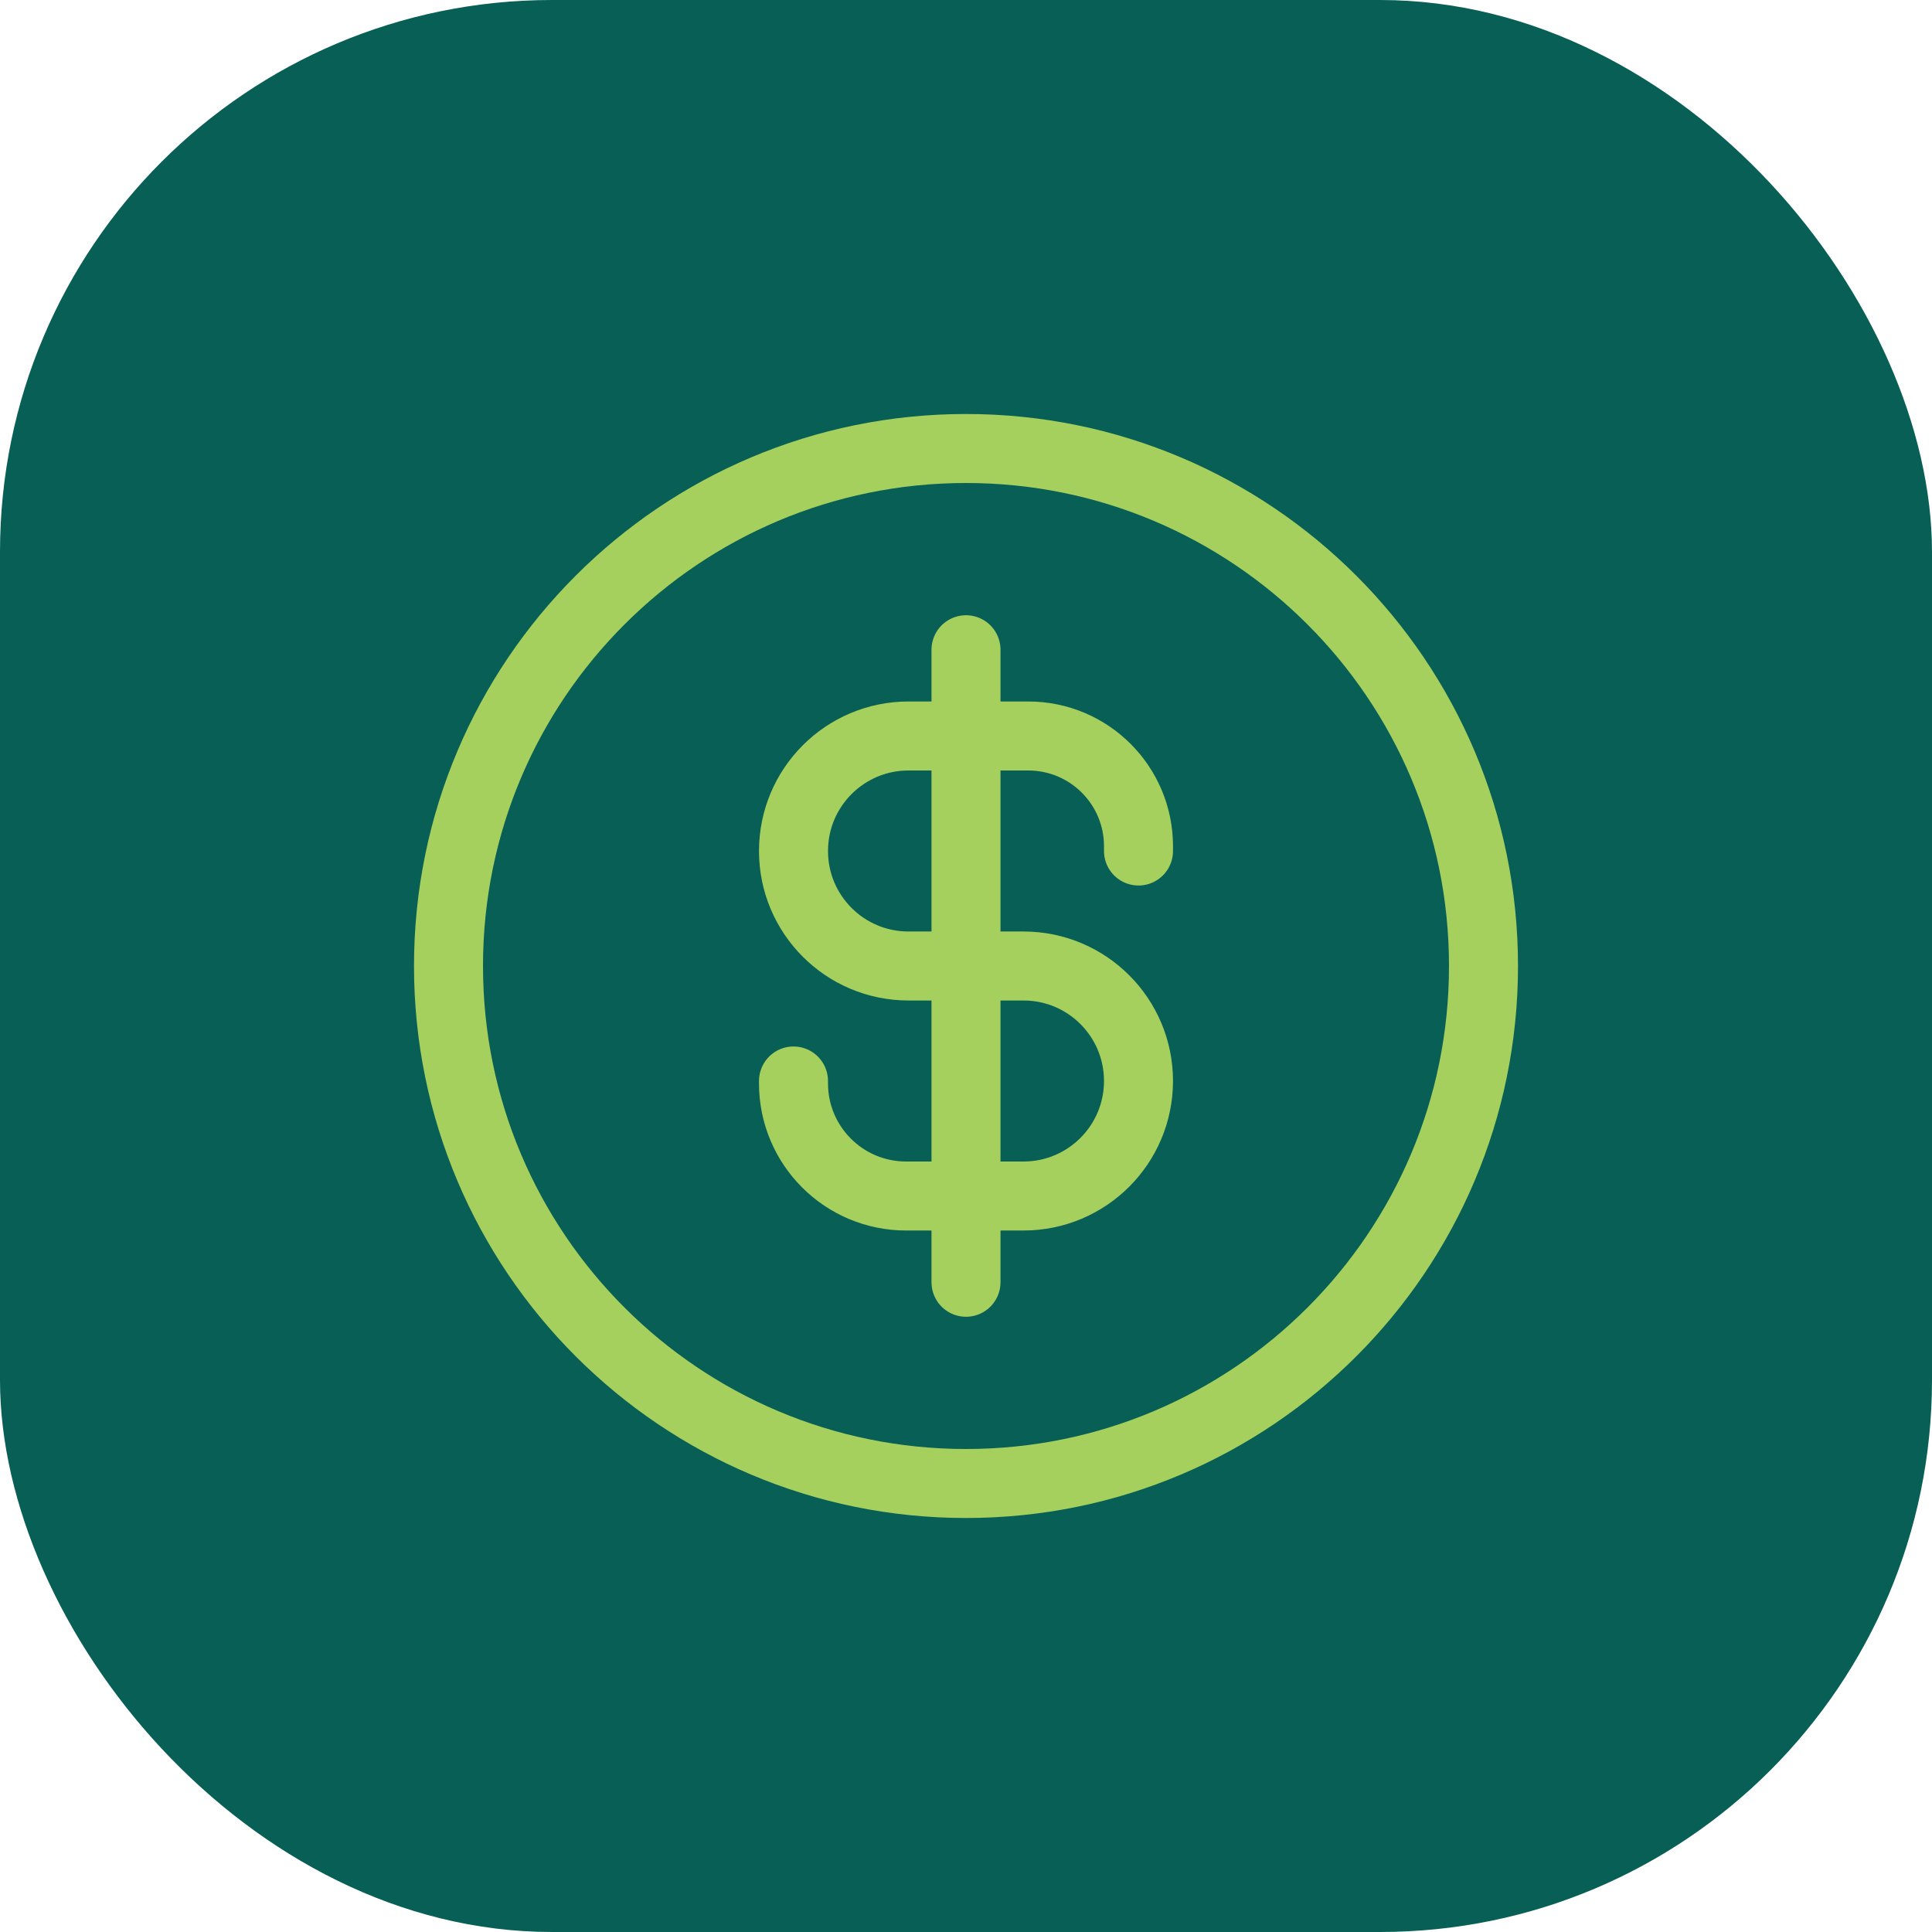
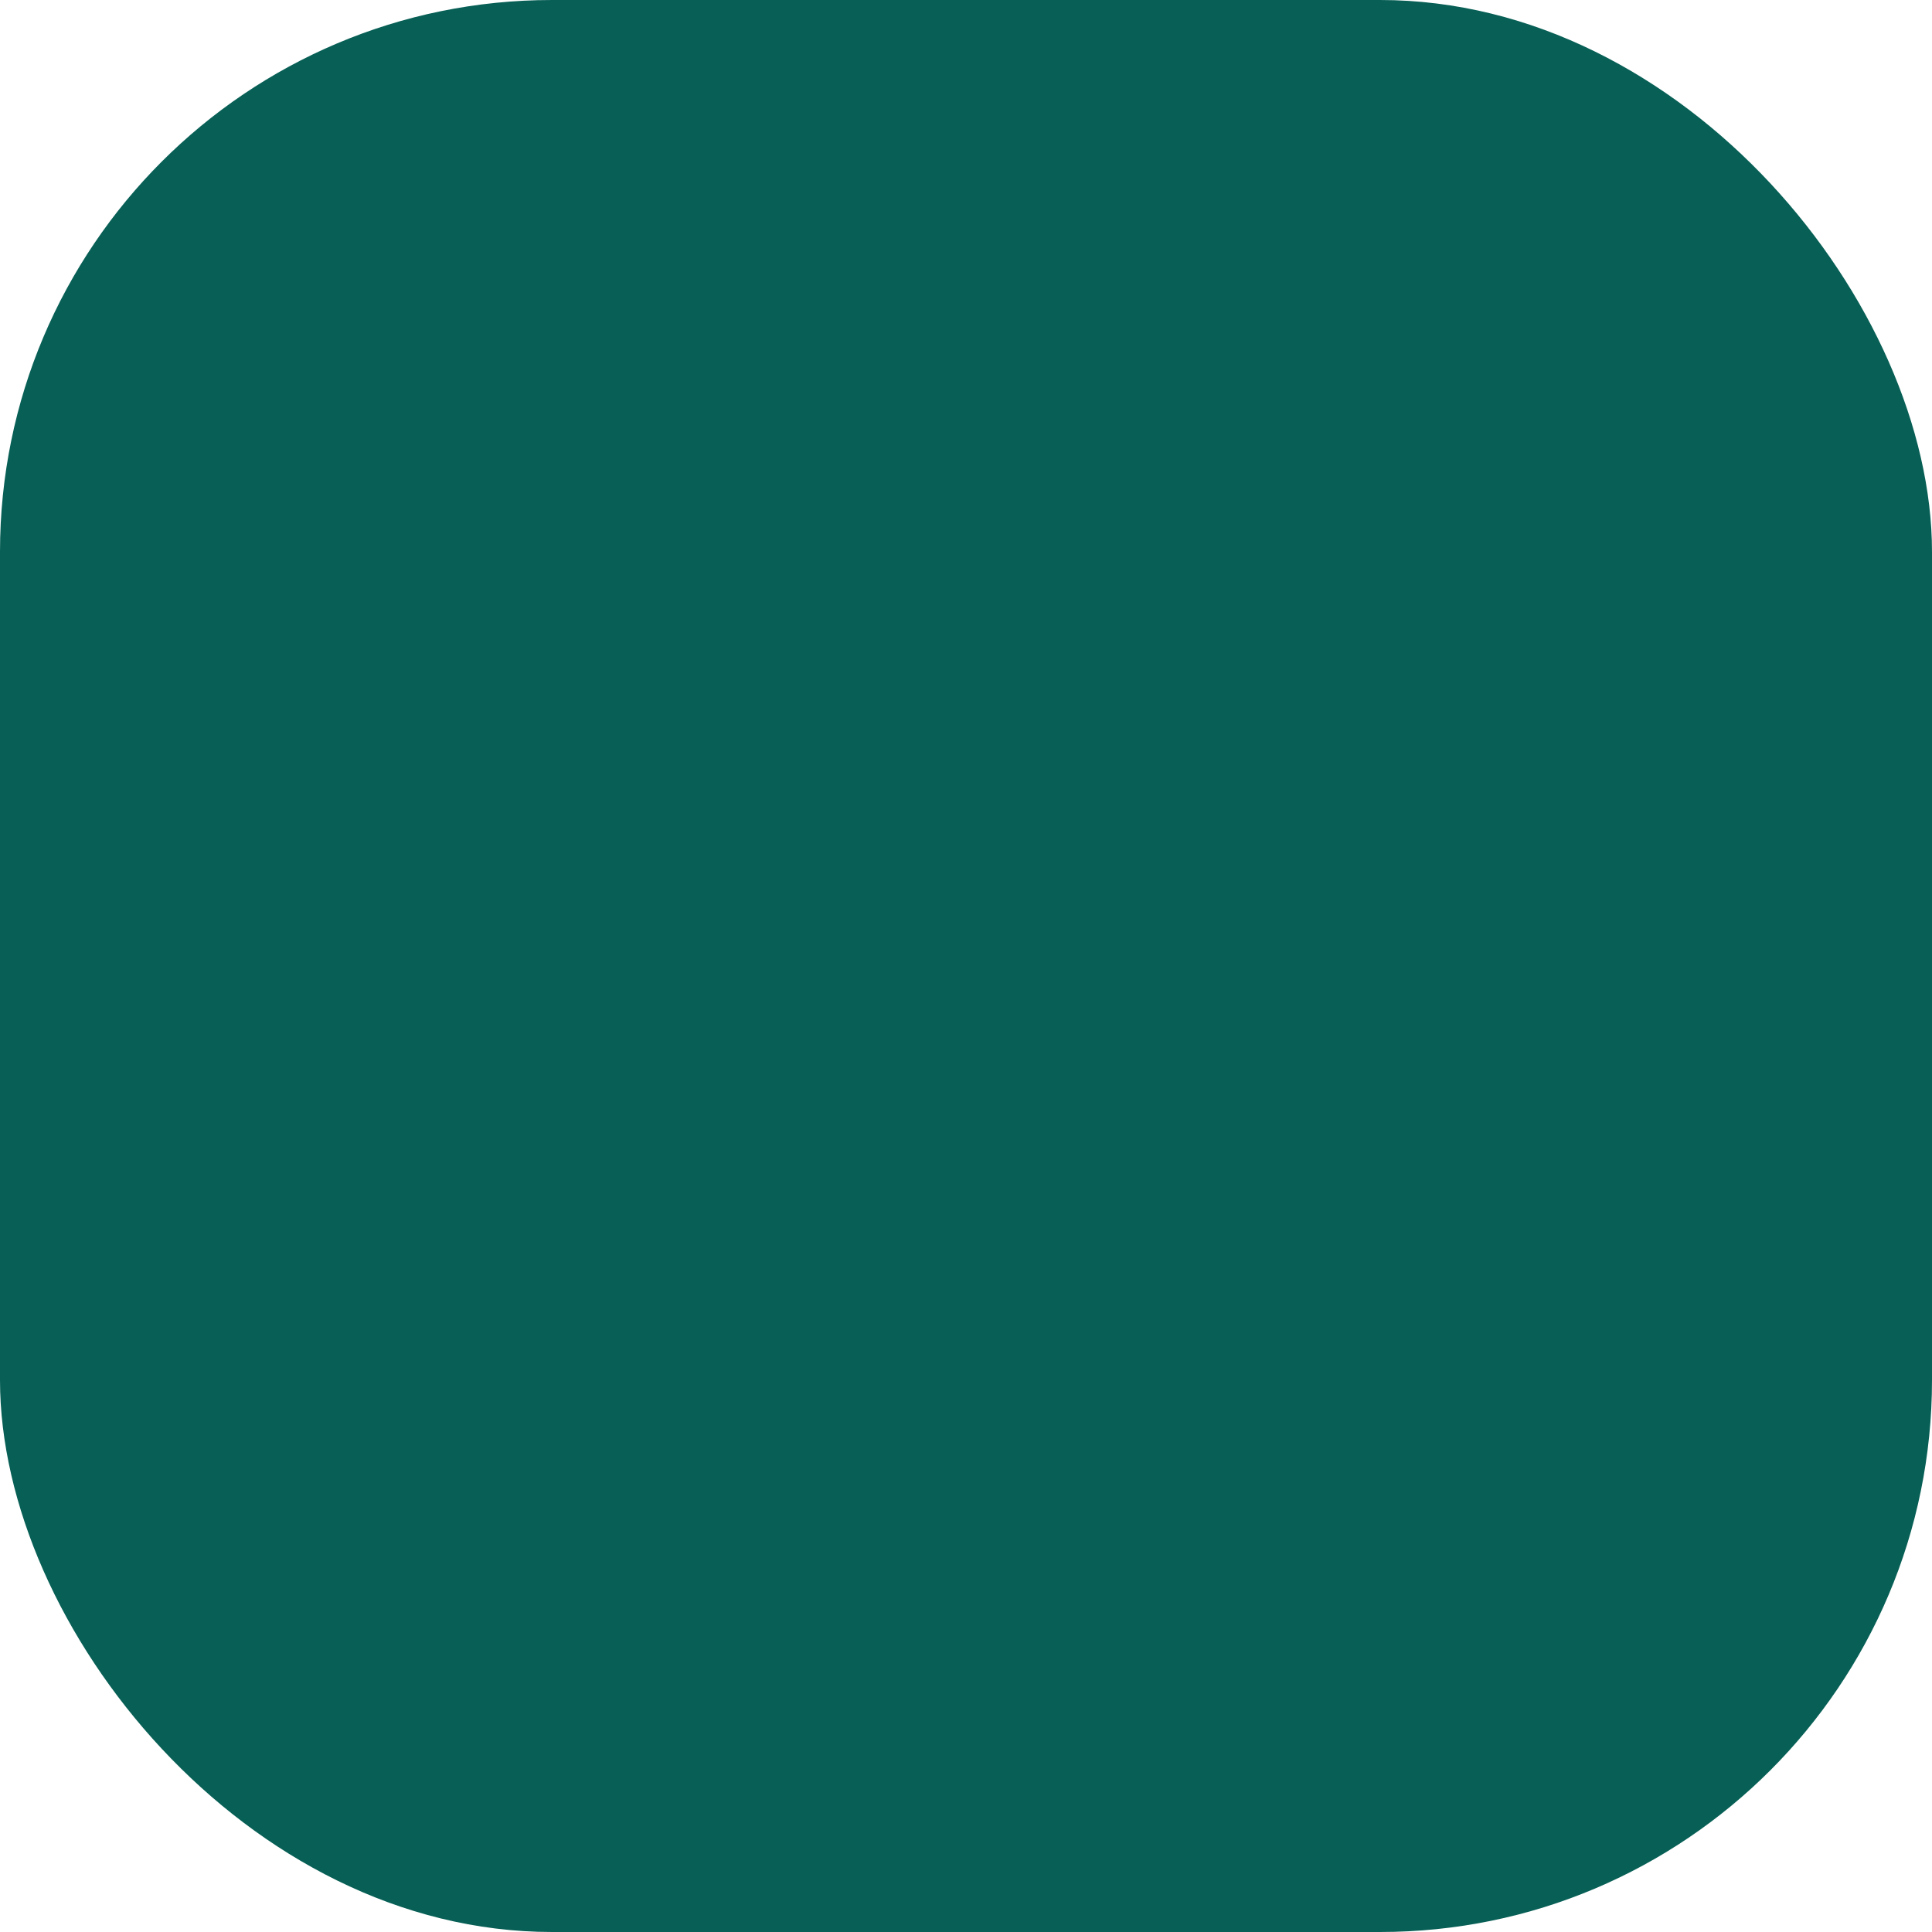
<svg xmlns="http://www.w3.org/2000/svg" width="56" height="56" viewBox="0 0 56 56" fill="none">
  <rect width="56" height="56" rx="16" fill="#075F55" />
-   <path d="M33 24.667V24.528C33 22.764 31.57 21.333 29.806 21.333H26.333C24.492 21.333 23 22.826 23 24.667C23 26.508 24.492 28 26.333 28H29.667C31.508 28 33 29.492 33 31.333C33 33.174 31.508 34.667 29.667 34.667H26.264C24.461 34.667 23 33.205 23 31.403V31.333M28 37.167V18.833M43 28C43 36.284 36.284 43 28 43C19.716 43 13 36.284 13 28C13 19.716 19.716 13 28 13C36.284 13 43 19.716 43 28Z" stroke="#A6D05D" stroke-width="2" stroke-linecap="round" stroke-linejoin="round" />
</svg>